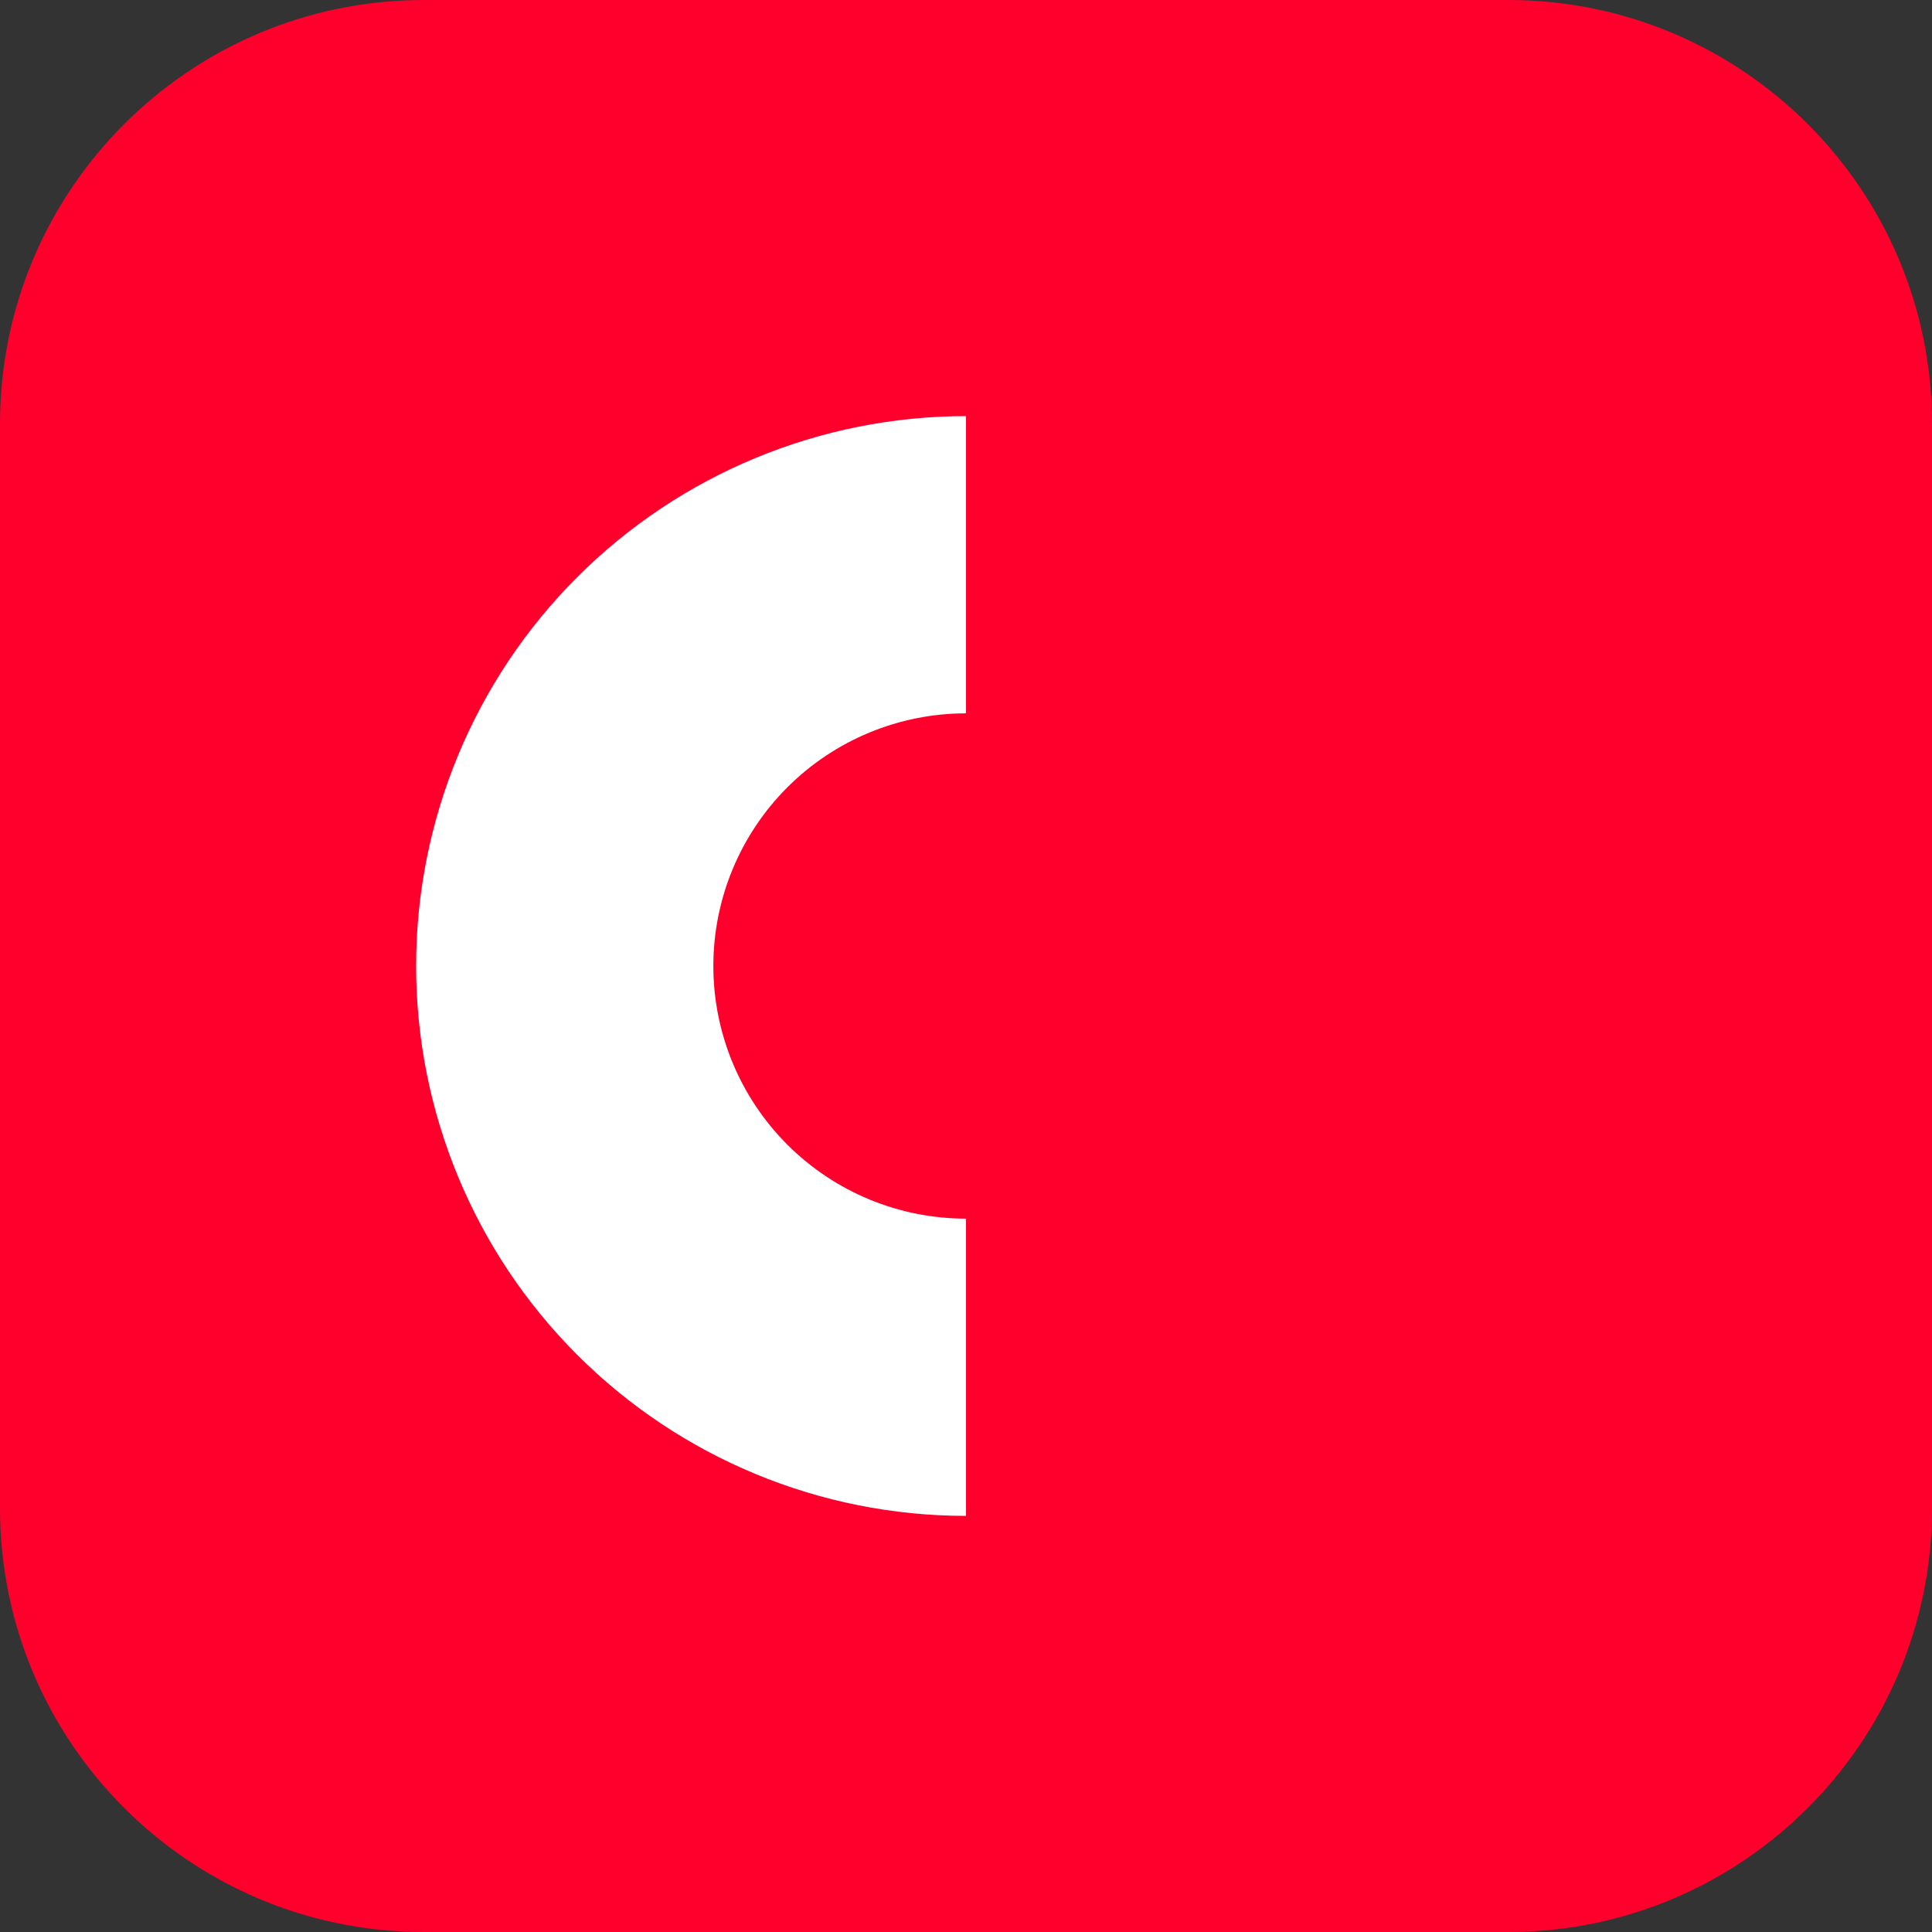
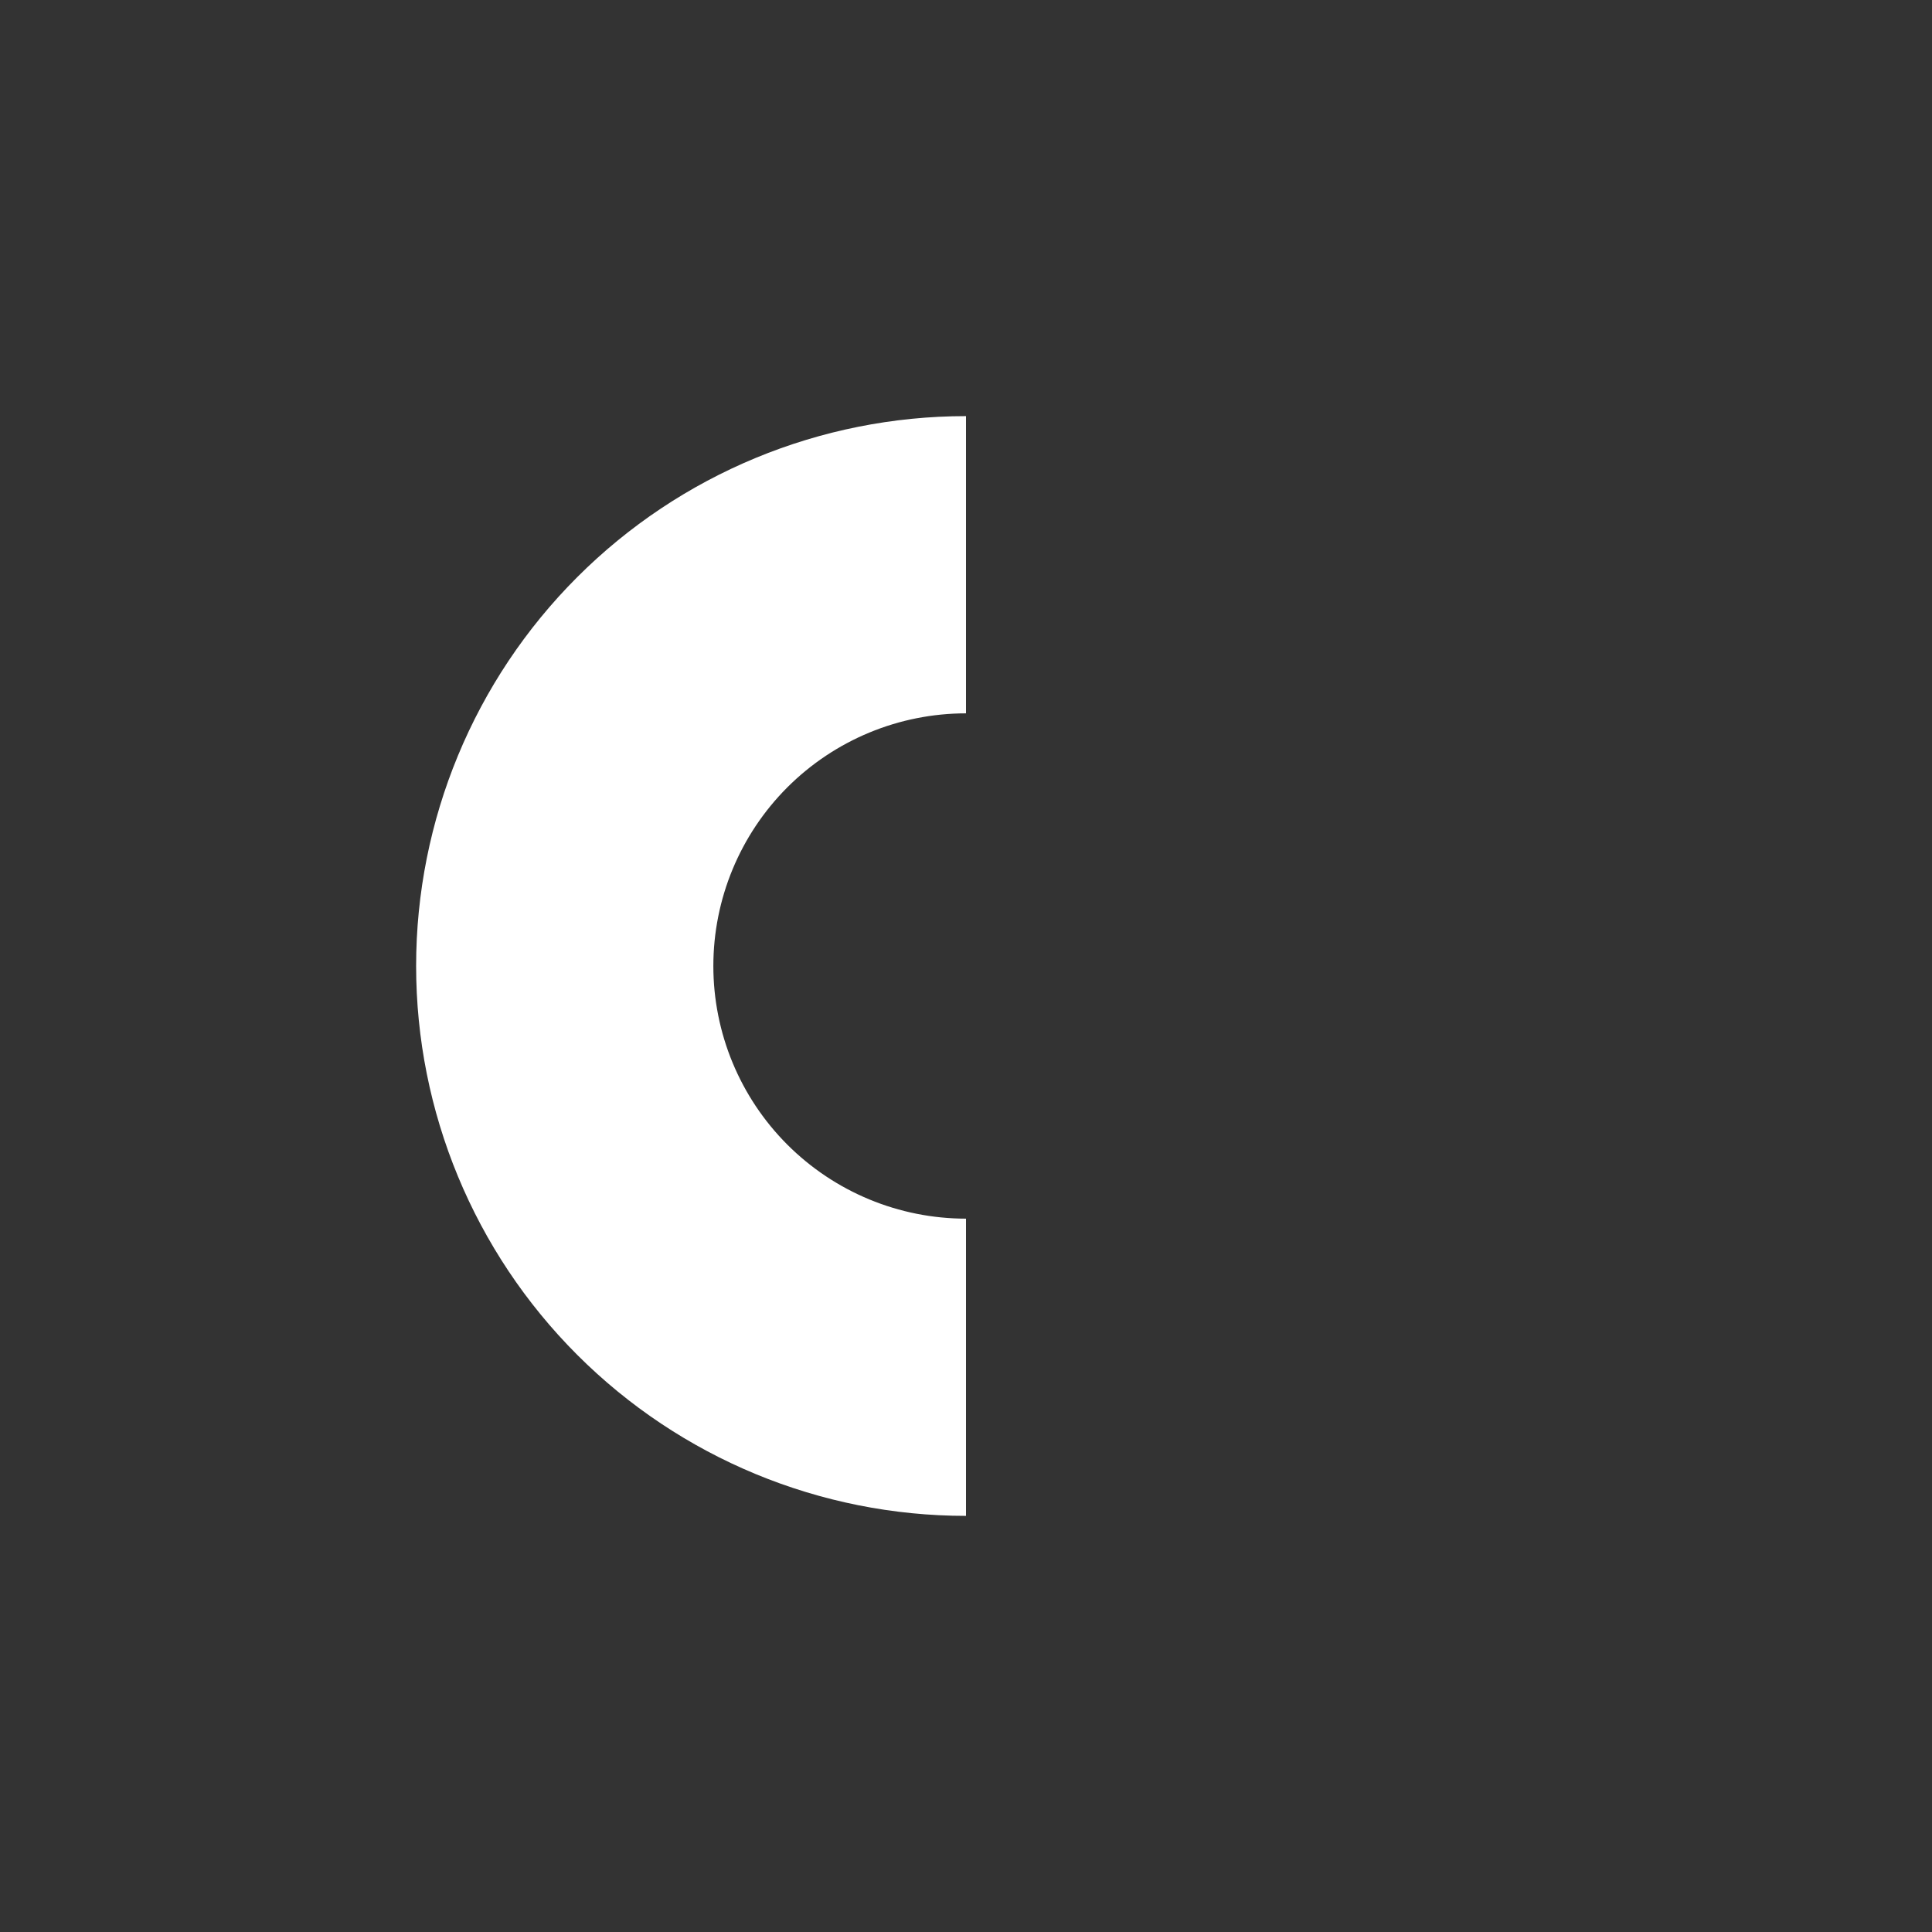
<svg xmlns="http://www.w3.org/2000/svg" width="70" height="70" viewBox="0 0 70 70" fill="none">
  <rect x="0" y="0" width="70" height="70" fill="#333333" stroke="none" />
-   <path d="M54.649 70H15.351C6.877 70 0 63.123 0 54.649V15.351C0 6.877 6.877 0 15.351 0H54.649C63.123 0 70 6.877 70 15.351V54.649C70 63.123 63.123 70 54.649 70Z" fill="#FF002D" />
  <path d="M25.846 35C25.846 32.572 26.811 30.244 28.527 28.527C30.244 26.811 32.572 25.846 35 25.846V15.077C29.716 15.077 24.649 17.176 20.913 20.912C17.176 24.648 15.077 29.716 15.077 35C15.077 40.284 17.176 45.351 20.913 49.088C24.649 52.824 29.716 54.923 35 54.923V44.154C32.572 44.154 30.244 43.189 28.527 41.473C26.811 39.756 25.846 37.428 25.846 35Z" fill="white" />
</svg>